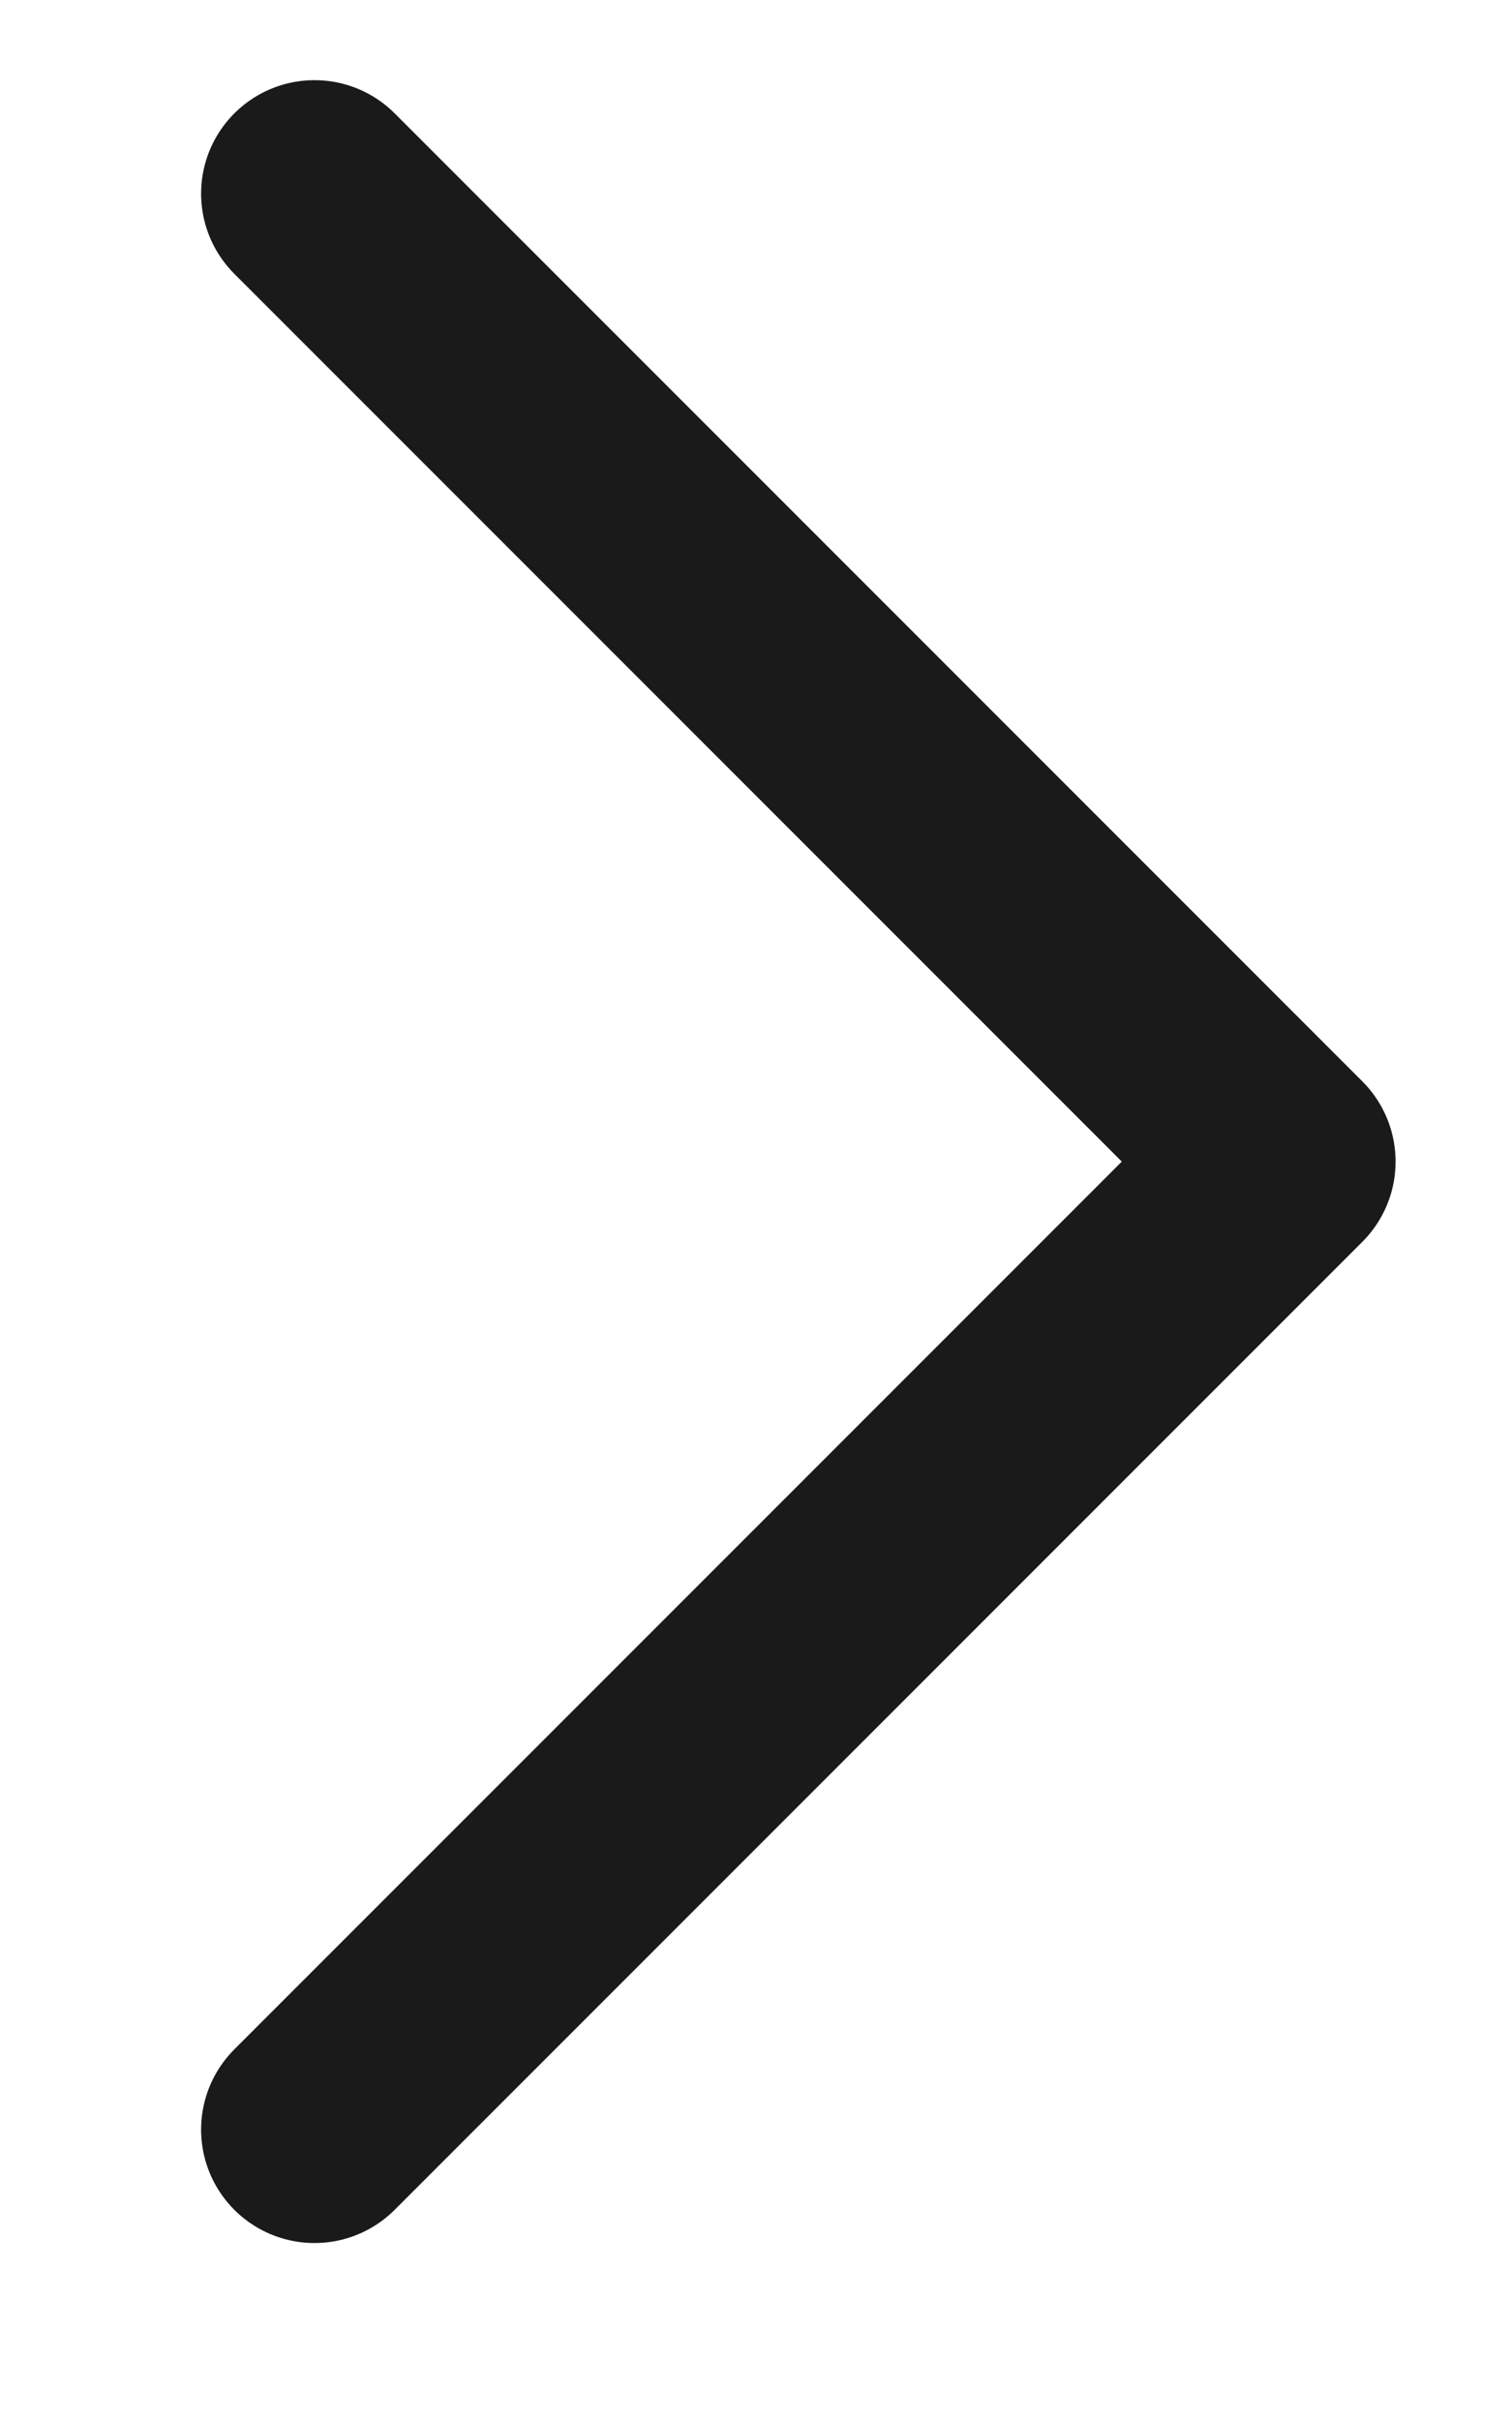
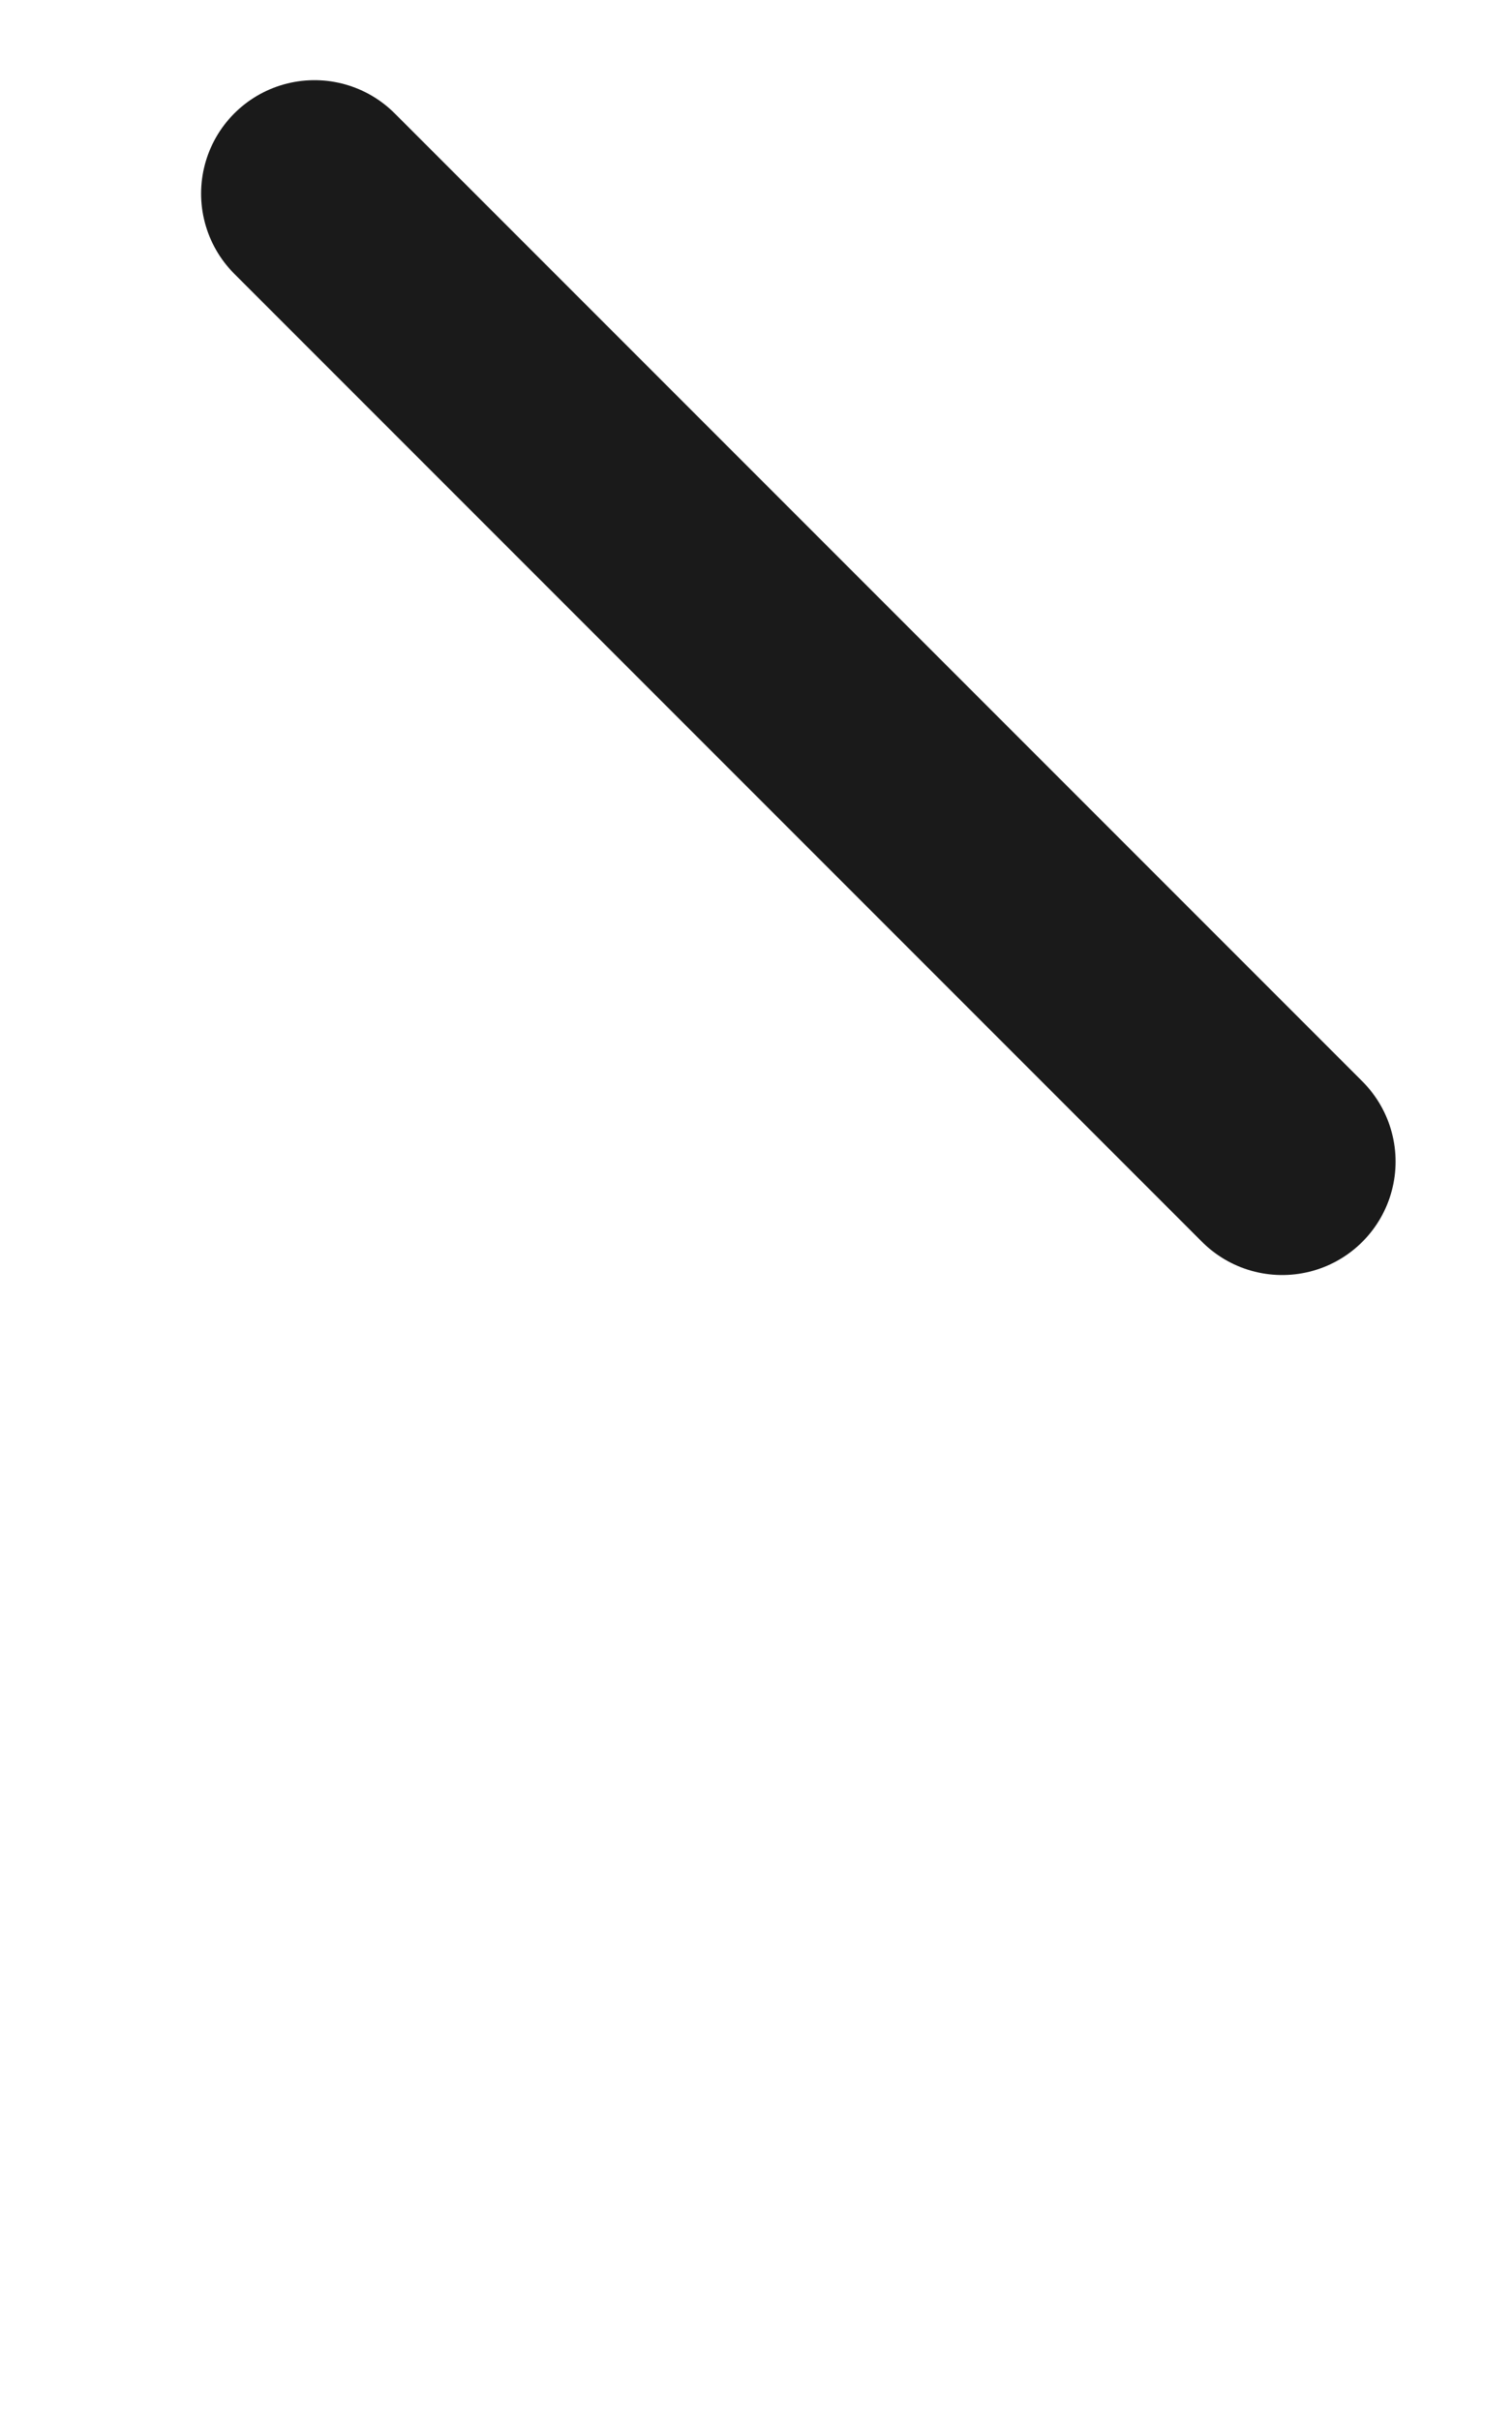
<svg xmlns="http://www.w3.org/2000/svg" width="10" height="16" viewBox="0 0 10 16" fill="none">
  <g>
-     <path d="M2.08 1.28L8.48 7.68L2.08 14.08" stroke="#1A1A1A" stroke-width="1.5" stroke-miterlimit="10" stroke-linecap="round" stroke-linejoin="round" />
+     <path d="M2.08 1.28L8.48 7.68" stroke="#1A1A1A" stroke-width="1.5" stroke-miterlimit="10" stroke-linecap="round" stroke-linejoin="round" />
  </g>
  <defs>
    <clipPath>
-       <rect width="8.8" height="15.2" fill="white" transform="translate(0.8)" />
-     </clipPath>
+       </clipPath>
  </defs>
</svg>